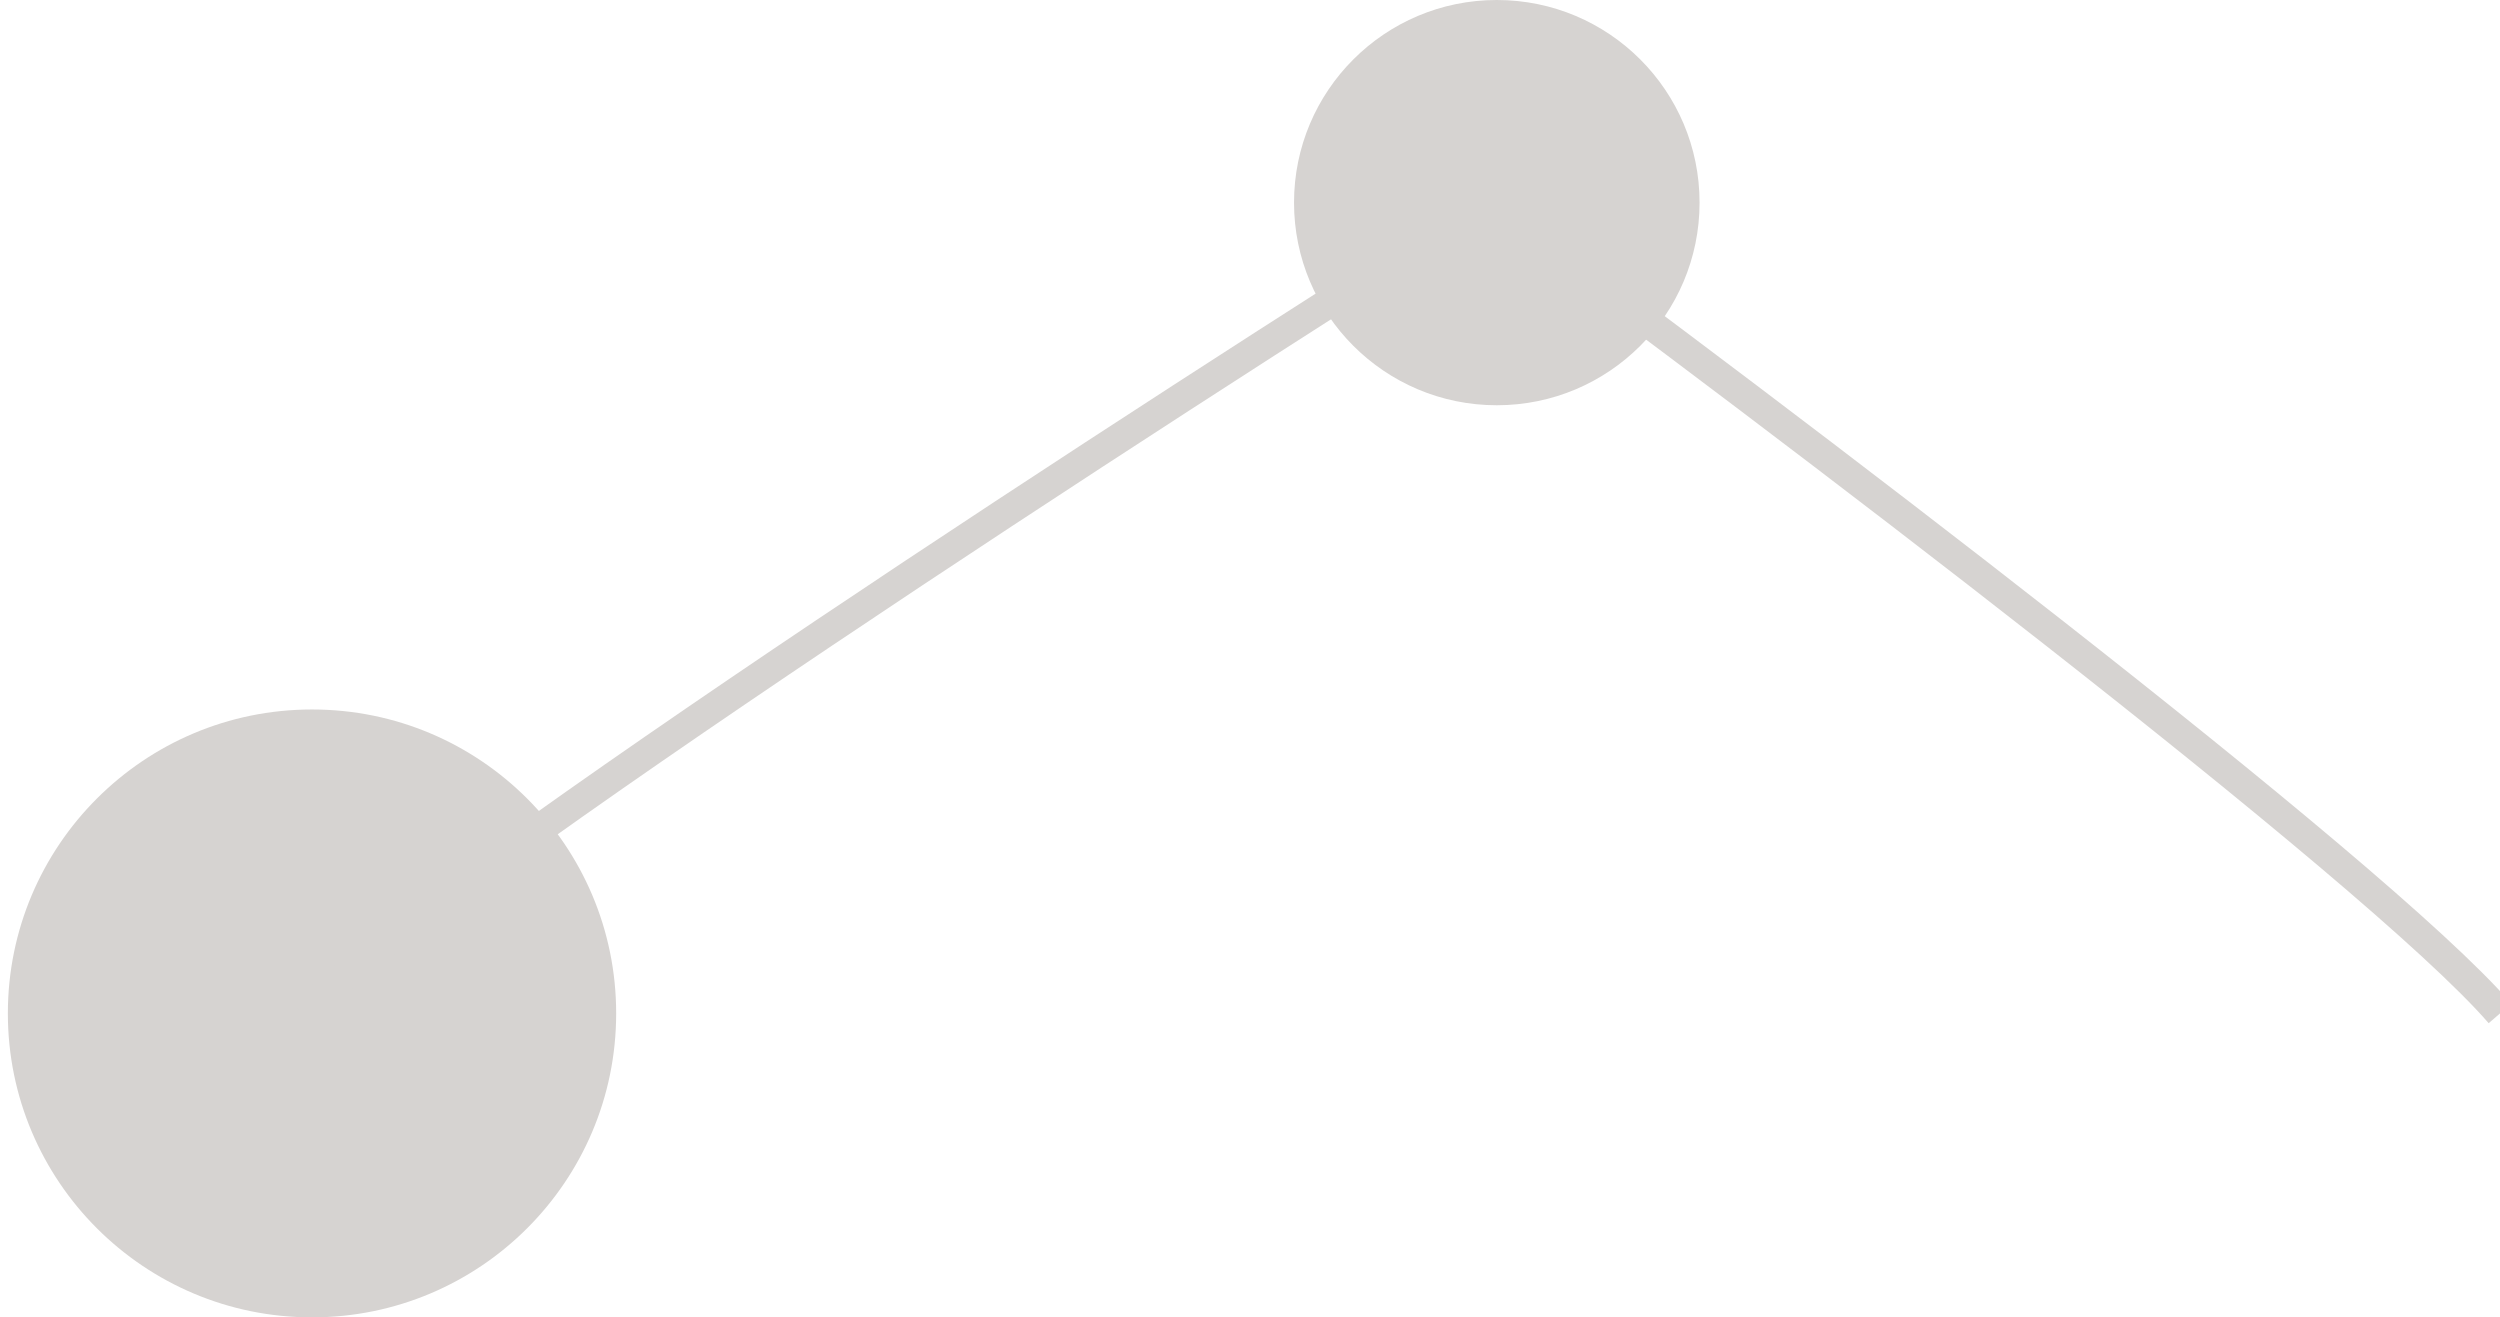
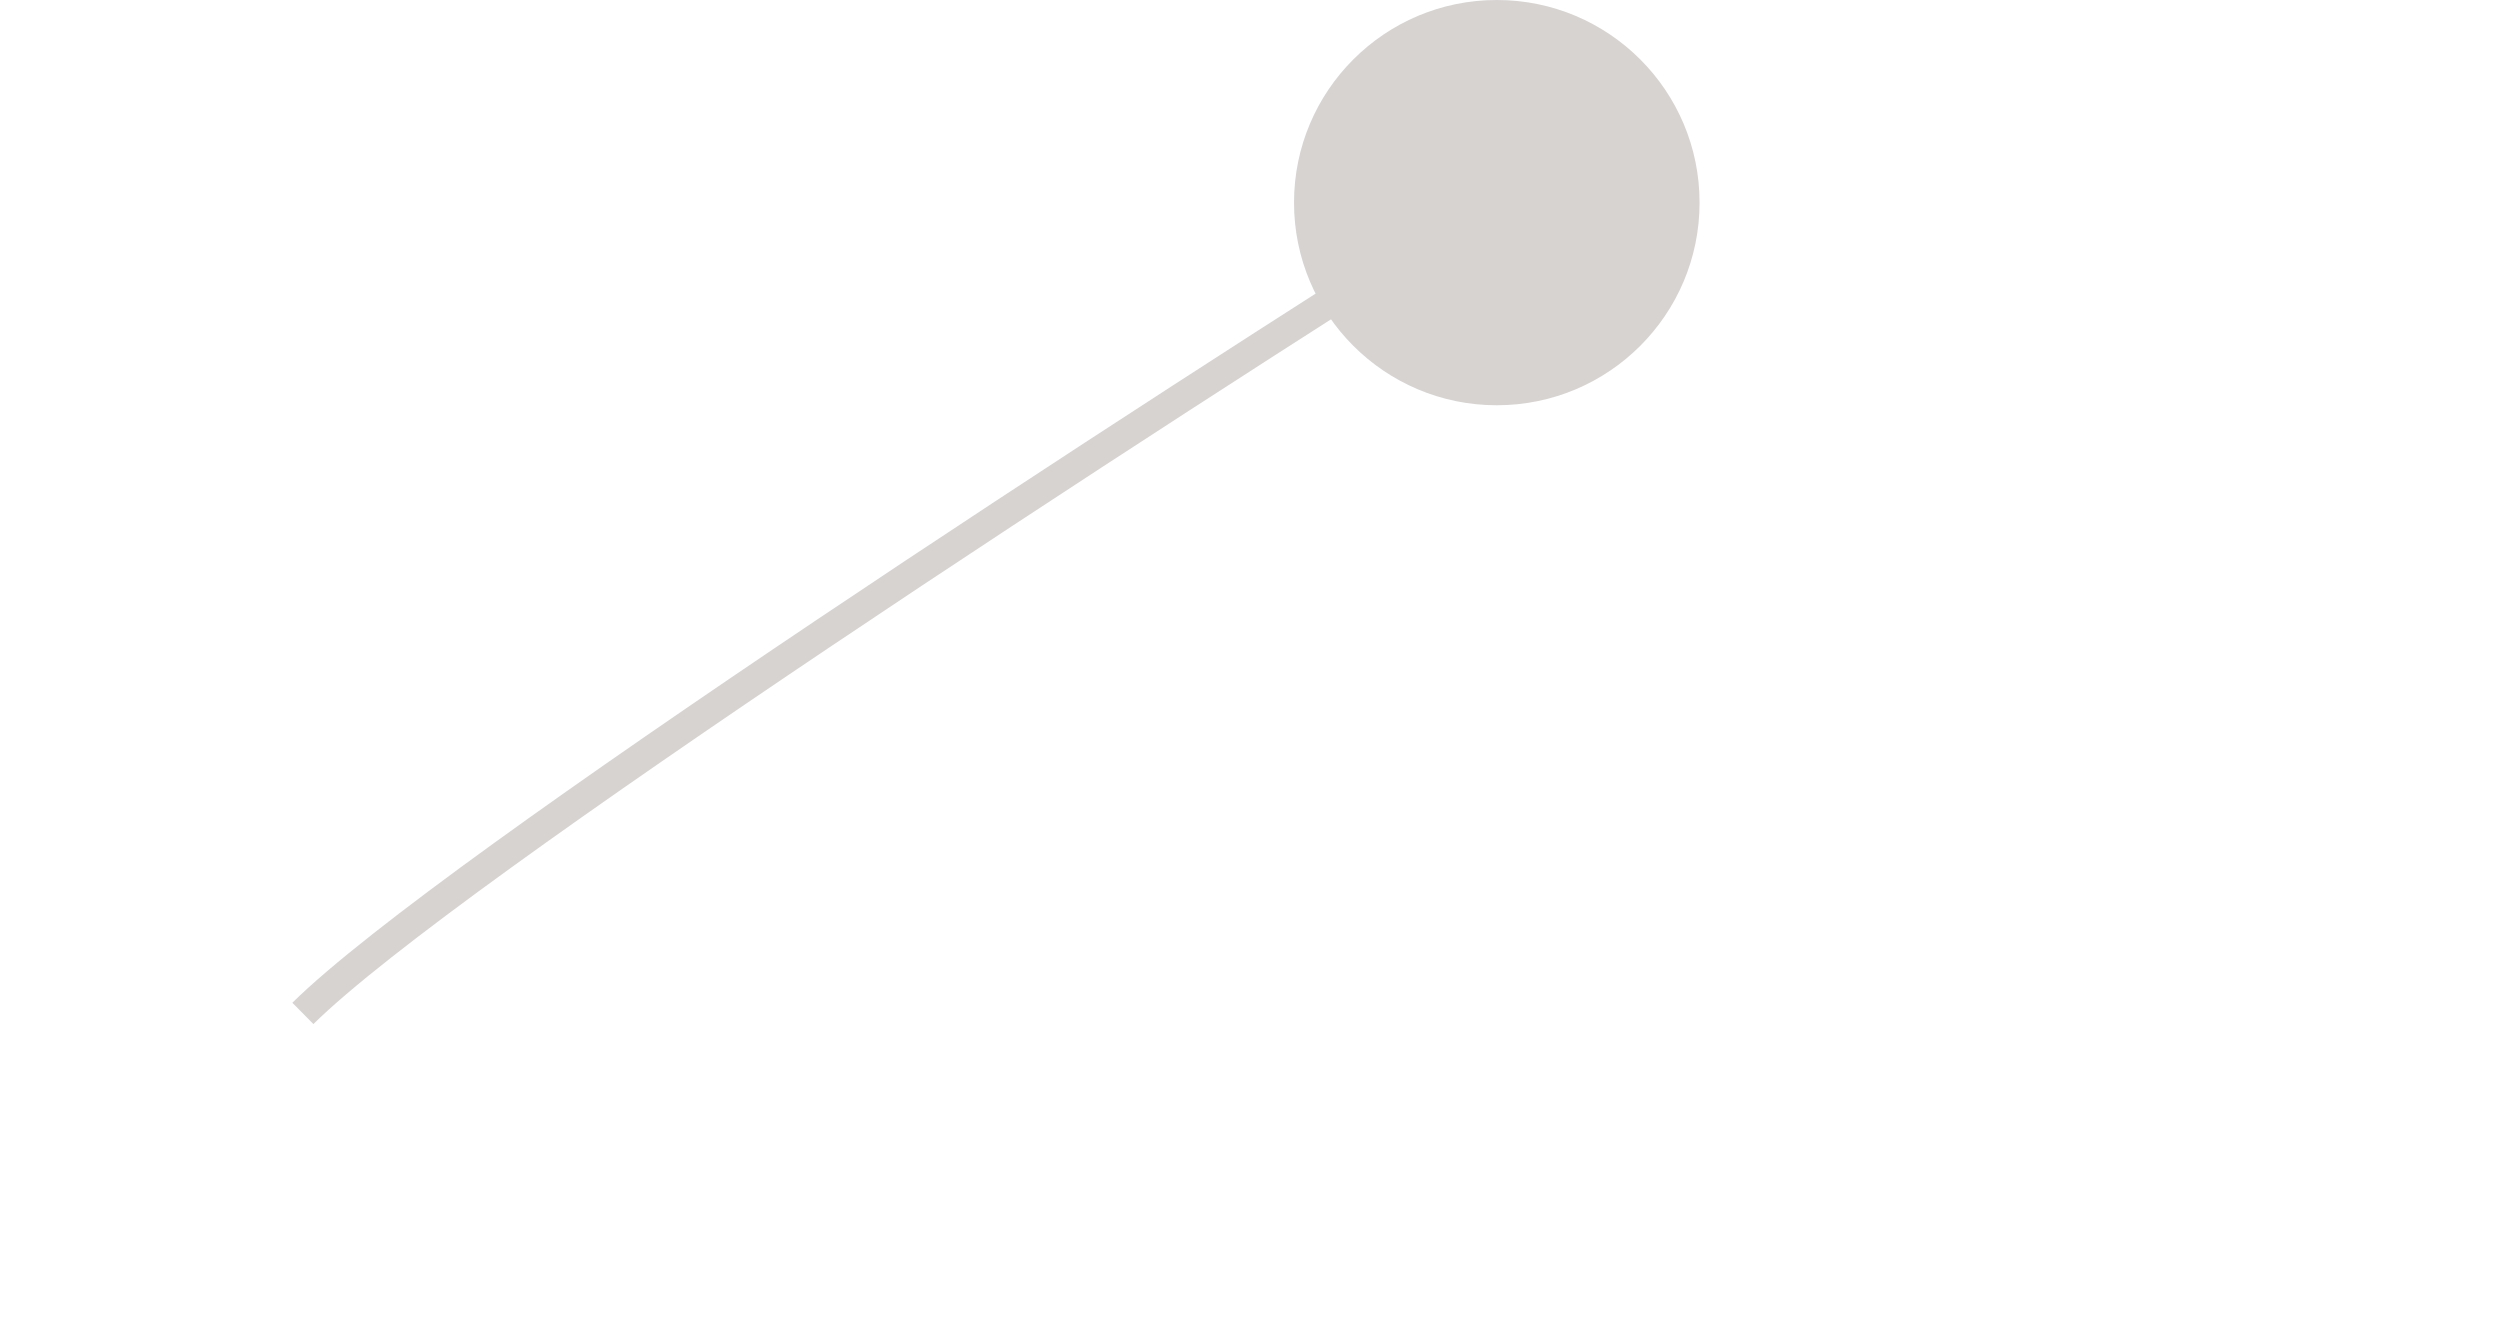
<svg xmlns="http://www.w3.org/2000/svg" width="167" height="88" viewBox="0 0 167 88" fill="none">
-   <path d="M20.843 88C9.621 88 0.525 78.909 0.525 67.696C0.525 56.483 9.621 47.393 20.843 47.393C32.064 47.393 41.16 56.483 41.16 67.696C41.16 78.909 32.064 88 20.843 88Z" fill="#D6D3D1" />
  <path d="M20.233 67.696C29.966 58.068 77.014 27.577 99.321 13.535" stroke="#D6D3D1" stroke-width="2" />
-   <path d="M167 67.696C158.67 58.068 118.41 27.577 99.321 13.536" stroke="#D6D3D1" stroke-width="2" />
  <path d="M99.986 27.071C92.505 27.071 86.441 21.011 86.441 13.536C86.441 6.06 92.505 0 99.986 0C107.467 0 113.531 6.06 113.531 13.536C113.531 21.011 107.467 27.071 99.986 27.071Z" fill="#D6D3D1" />
</svg>